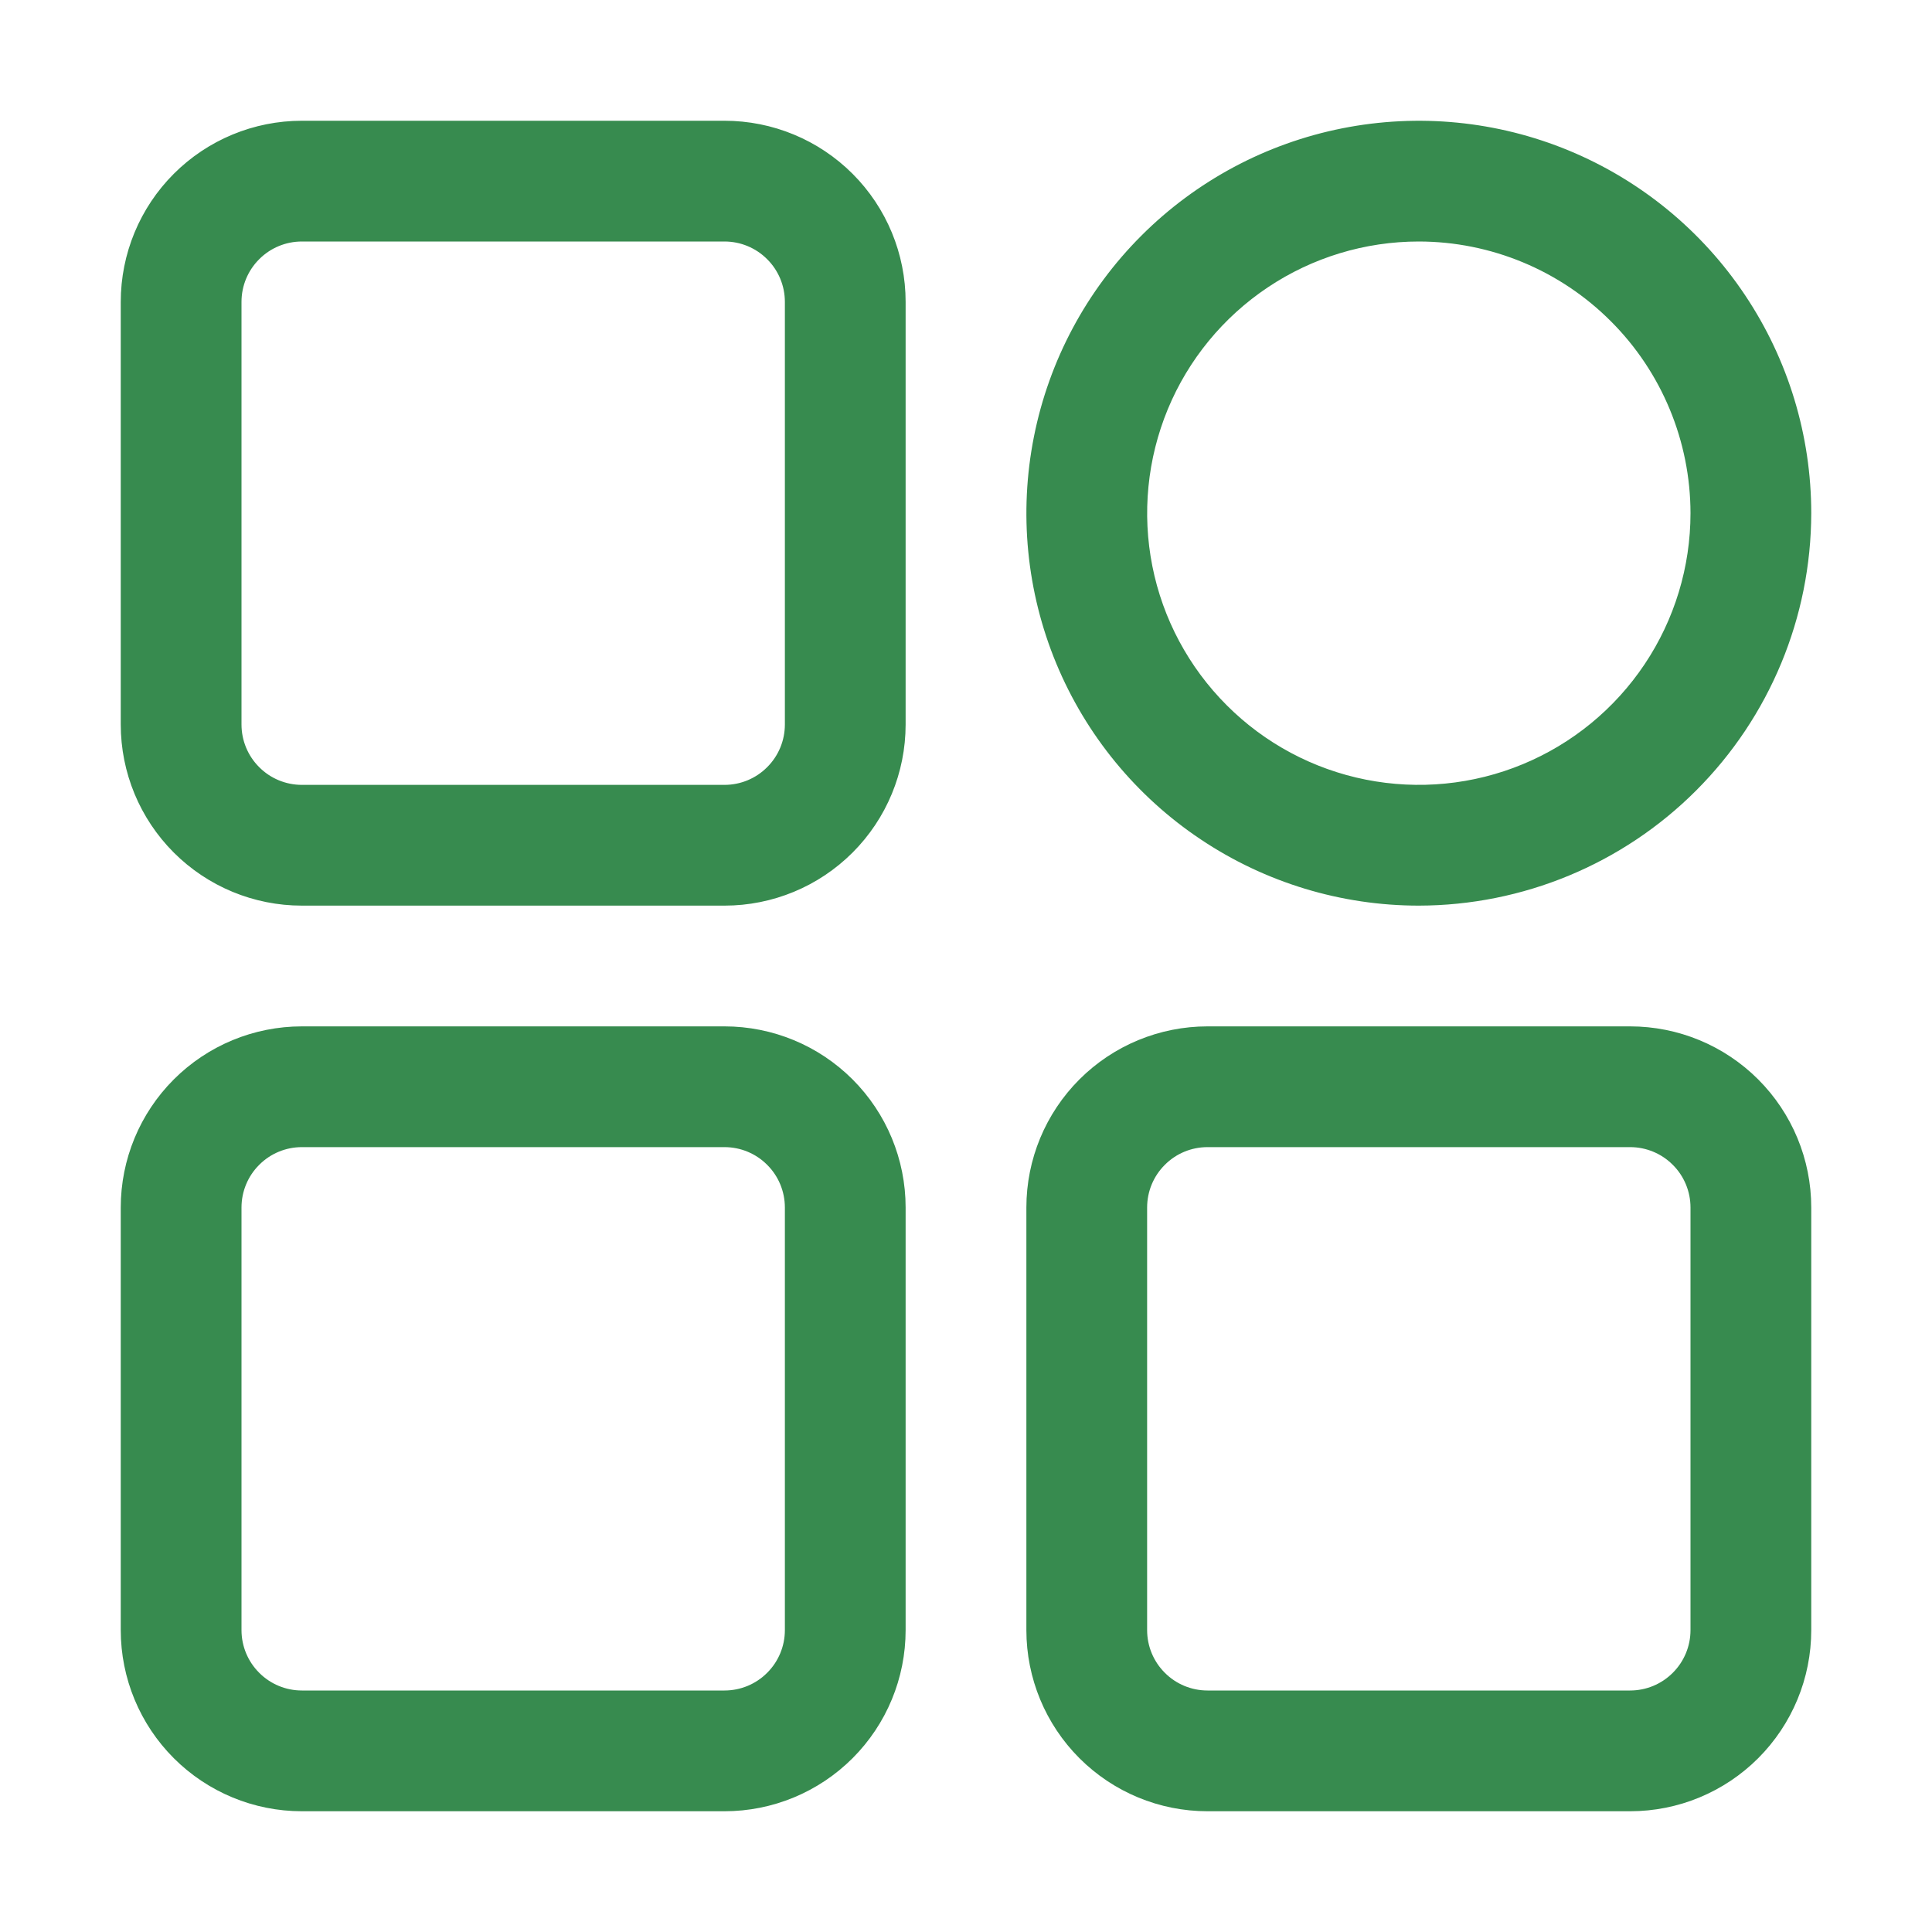
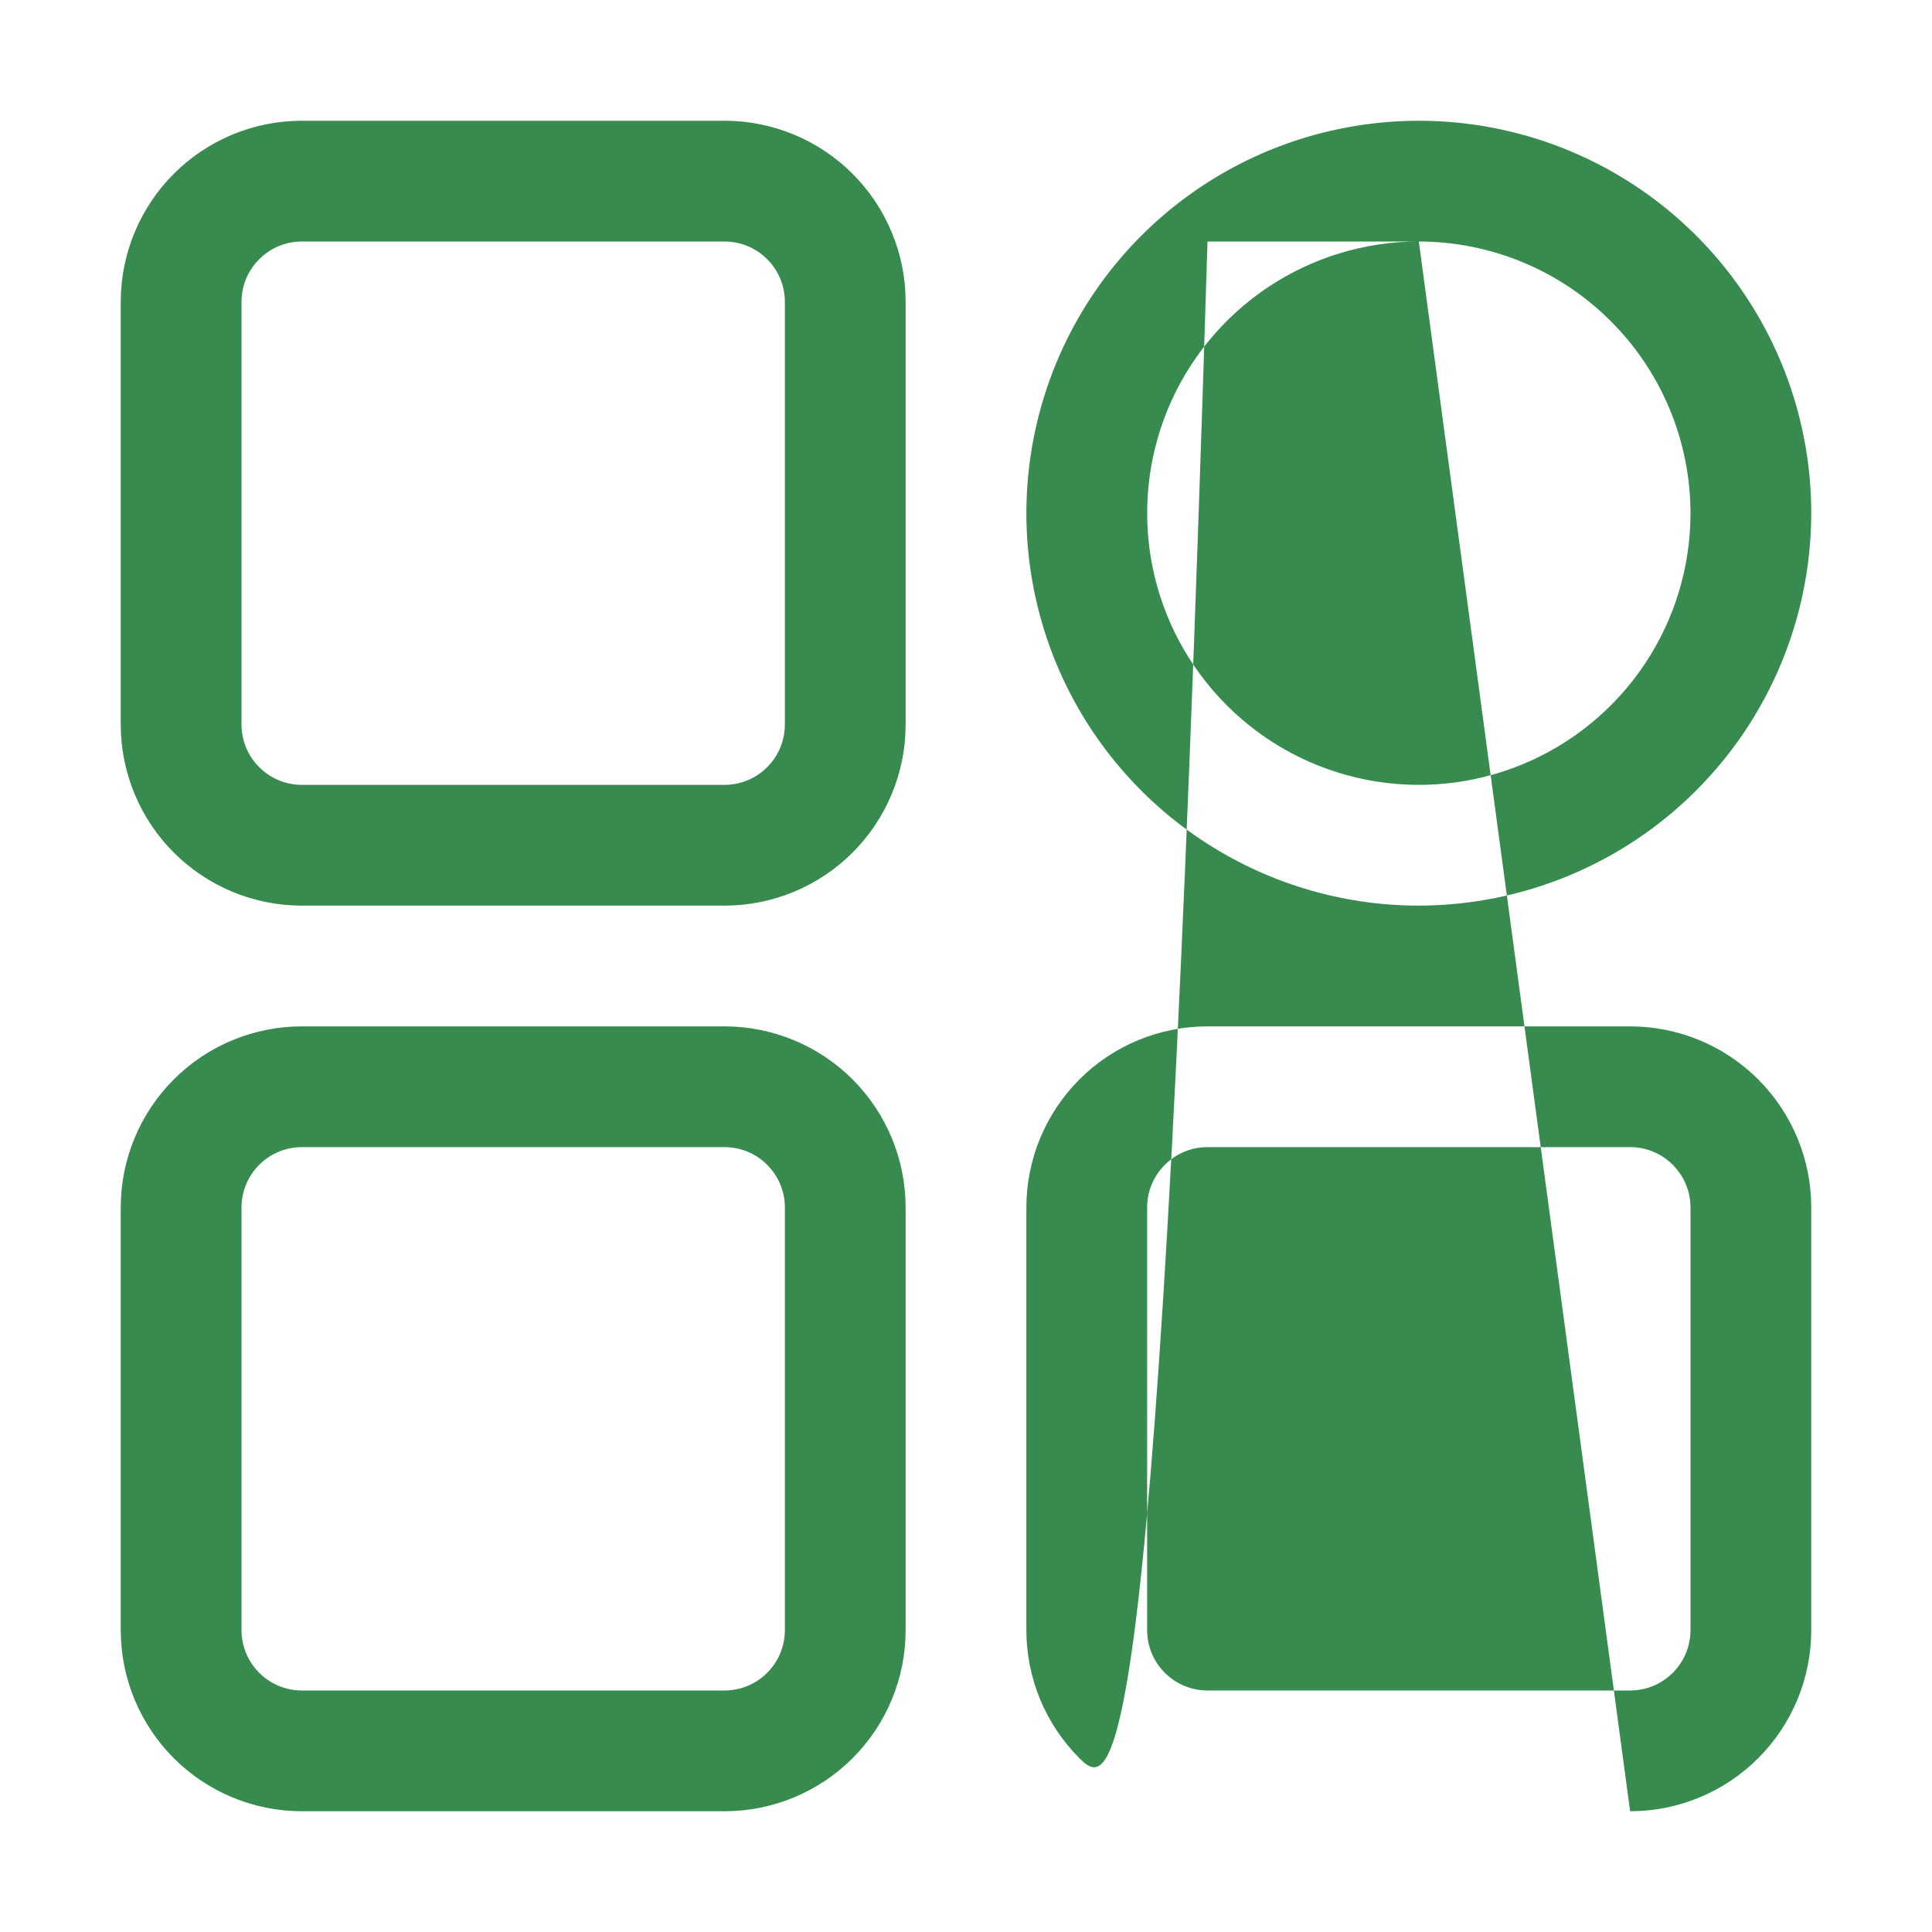
<svg xmlns="http://www.w3.org/2000/svg" width="24" height="24" viewBox="0 0 24 24" fill="none">
  <g id="categories_11600124">
-     <path id="Vector" d="M9 11.25H3.75C3.153 11.25 2.581 11.013 2.159 10.591C1.737 10.169 1.5 9.597 1.5 9V3.75C1.5 3.153 1.737 2.581 2.159 2.159C2.581 1.737 3.153 1.5 3.75 1.5H9C9.597 1.5 10.169 1.737 10.591 2.159C11.013 2.581 11.25 3.153 11.25 3.75V9C11.25 9.597 11.013 10.169 10.591 10.591C10.169 11.013 9.597 11.25 9 11.25ZM3.75 3C3.551 3 3.36 3.079 3.22 3.22C3.079 3.36 3 3.551 3 3.75V9C3 9.199 3.079 9.39 3.22 9.53C3.36 9.671 3.551 9.75 3.75 9.75H9C9.199 9.75 9.39 9.671 9.53 9.53C9.671 9.39 9.75 9.199 9.75 9V3.75C9.75 3.551 9.671 3.36 9.53 3.22C9.39 3.079 9.199 3 9 3H3.75ZM17.625 11.25C16.661 11.25 15.718 10.964 14.917 10.428C14.115 9.893 13.49 9.131 13.121 8.241C12.752 7.35 12.656 6.37 12.844 5.424C13.032 4.478 13.496 3.61 14.178 2.928C14.86 2.246 15.728 1.782 16.674 1.594C17.62 1.406 18.6 1.502 19.491 1.871C20.381 2.24 21.143 2.865 21.678 3.667C22.214 4.468 22.5 5.411 22.5 6.375C22.498 7.667 21.984 8.906 21.07 9.82C20.157 10.734 18.917 11.248 17.625 11.25ZM17.625 3C16.957 3 16.305 3.198 15.75 3.569C15.195 3.94 14.762 4.467 14.507 5.083C14.252 5.7 14.185 6.379 14.315 7.033C14.445 7.688 14.767 8.289 15.239 8.761C15.71 9.233 16.312 9.555 16.967 9.685C17.621 9.815 18.3 9.749 18.917 9.493C19.533 9.238 20.06 8.805 20.431 8.25C20.802 7.695 21 7.043 21 6.375C20.999 5.48 20.643 4.622 20.01 3.99C19.378 3.357 18.52 3.001 17.625 3ZM20.25 22.5H15C14.403 22.5 13.831 22.263 13.409 21.841C12.987 21.419 12.75 20.847 12.75 20.25V15C12.75 14.403 12.987 13.831 13.409 13.409C13.831 12.987 14.403 12.75 15 12.75H20.25C20.847 12.75 21.419 12.987 21.841 13.409C22.263 13.831 22.5 14.403 22.5 15V20.25C22.5 20.847 22.263 21.419 21.841 21.841C21.419 22.263 20.847 22.5 20.25 22.5ZM15 14.25C14.801 14.25 14.61 14.329 14.47 14.47C14.329 14.61 14.25 14.801 14.25 15V20.25C14.25 20.449 14.329 20.64 14.47 20.78C14.61 20.921 14.801 21 15 21H20.25C20.449 21 20.64 20.921 20.78 20.78C20.921 20.64 21 20.449 21 20.25V15C21 14.801 20.921 14.61 20.78 14.47C20.64 14.329 20.449 14.25 20.25 14.25H15ZM9 22.5H3.75C3.153 22.5 2.581 22.263 2.159 21.841C1.737 21.419 1.5 20.847 1.5 20.25V15C1.5 14.403 1.737 13.831 2.159 13.409C2.581 12.987 3.153 12.75 3.75 12.75H9C9.597 12.75 10.169 12.987 10.591 13.409C11.013 13.831 11.25 14.403 11.25 15V20.25C11.25 20.847 11.013 21.419 10.591 21.841C10.169 22.263 9.597 22.5 9 22.5ZM3.75 14.25C3.551 14.25 3.36 14.329 3.22 14.47C3.079 14.61 3 14.801 3 15V20.25C3 20.449 3.079 20.64 3.22 20.78C3.36 20.921 3.551 21 3.75 21H9C9.199 21 9.39 20.921 9.53 20.78C9.671 20.64 9.75 20.449 9.75 20.25V15C9.75 14.801 9.671 14.61 9.53 14.47C9.39 14.329 9.199 14.25 9 14.25H3.75Z" fill="#378B4F" />
+     <path id="Vector" d="M9 11.25H3.75C3.153 11.25 2.581 11.013 2.159 10.591C1.737 10.169 1.5 9.597 1.5 9V3.75C1.5 3.153 1.737 2.581 2.159 2.159C2.581 1.737 3.153 1.5 3.75 1.5H9C9.597 1.5 10.169 1.737 10.591 2.159C11.013 2.581 11.25 3.153 11.25 3.75V9C11.25 9.597 11.013 10.169 10.591 10.591C10.169 11.013 9.597 11.25 9 11.25ZM3.75 3C3.551 3 3.36 3.079 3.22 3.22C3.079 3.36 3 3.551 3 3.75V9C3 9.199 3.079 9.39 3.22 9.53C3.36 9.671 3.551 9.75 3.75 9.75H9C9.199 9.75 9.39 9.671 9.53 9.53C9.671 9.39 9.75 9.199 9.75 9V3.75C9.75 3.551 9.671 3.36 9.53 3.22C9.39 3.079 9.199 3 9 3H3.75ZM17.625 11.25C16.661 11.25 15.718 10.964 14.917 10.428C14.115 9.893 13.49 9.131 13.121 8.241C12.752 7.35 12.656 6.37 12.844 5.424C13.032 4.478 13.496 3.61 14.178 2.928C14.86 2.246 15.728 1.782 16.674 1.594C17.62 1.406 18.6 1.502 19.491 1.871C20.381 2.24 21.143 2.865 21.678 3.667C22.214 4.468 22.5 5.411 22.5 6.375C22.498 7.667 21.984 8.906 21.07 9.82C20.157 10.734 18.917 11.248 17.625 11.25ZM17.625 3C16.957 3 16.305 3.198 15.75 3.569C15.195 3.94 14.762 4.467 14.507 5.083C14.252 5.7 14.185 6.379 14.315 7.033C14.445 7.688 14.767 8.289 15.239 8.761C15.71 9.233 16.312 9.555 16.967 9.685C17.621 9.815 18.3 9.749 18.917 9.493C19.533 9.238 20.06 8.805 20.431 8.25C20.802 7.695 21 7.043 21 6.375C20.999 5.48 20.643 4.622 20.01 3.99C19.378 3.357 18.52 3.001 17.625 3ZH15C14.403 22.5 13.831 22.263 13.409 21.841C12.987 21.419 12.75 20.847 12.75 20.25V15C12.75 14.403 12.987 13.831 13.409 13.409C13.831 12.987 14.403 12.75 15 12.75H20.25C20.847 12.75 21.419 12.987 21.841 13.409C22.263 13.831 22.5 14.403 22.5 15V20.25C22.5 20.847 22.263 21.419 21.841 21.841C21.419 22.263 20.847 22.5 20.25 22.5ZM15 14.25C14.801 14.25 14.61 14.329 14.47 14.47C14.329 14.61 14.25 14.801 14.25 15V20.25C14.25 20.449 14.329 20.64 14.47 20.78C14.61 20.921 14.801 21 15 21H20.25C20.449 21 20.64 20.921 20.78 20.78C20.921 20.64 21 20.449 21 20.25V15C21 14.801 20.921 14.61 20.78 14.47C20.64 14.329 20.449 14.25 20.25 14.25H15ZM9 22.5H3.75C3.153 22.5 2.581 22.263 2.159 21.841C1.737 21.419 1.5 20.847 1.5 20.25V15C1.5 14.403 1.737 13.831 2.159 13.409C2.581 12.987 3.153 12.75 3.75 12.75H9C9.597 12.75 10.169 12.987 10.591 13.409C11.013 13.831 11.25 14.403 11.25 15V20.25C11.25 20.847 11.013 21.419 10.591 21.841C10.169 22.263 9.597 22.5 9 22.5ZM3.75 14.25C3.551 14.25 3.36 14.329 3.22 14.47C3.079 14.61 3 14.801 3 15V20.25C3 20.449 3.079 20.64 3.22 20.78C3.36 20.921 3.551 21 3.75 21H9C9.199 21 9.39 20.921 9.53 20.78C9.671 20.64 9.75 20.449 9.75 20.25V15C9.75 14.801 9.671 14.61 9.53 14.47C9.39 14.329 9.199 14.25 9 14.25H3.75Z" fill="#378B4F" />
  </g>
</svg>